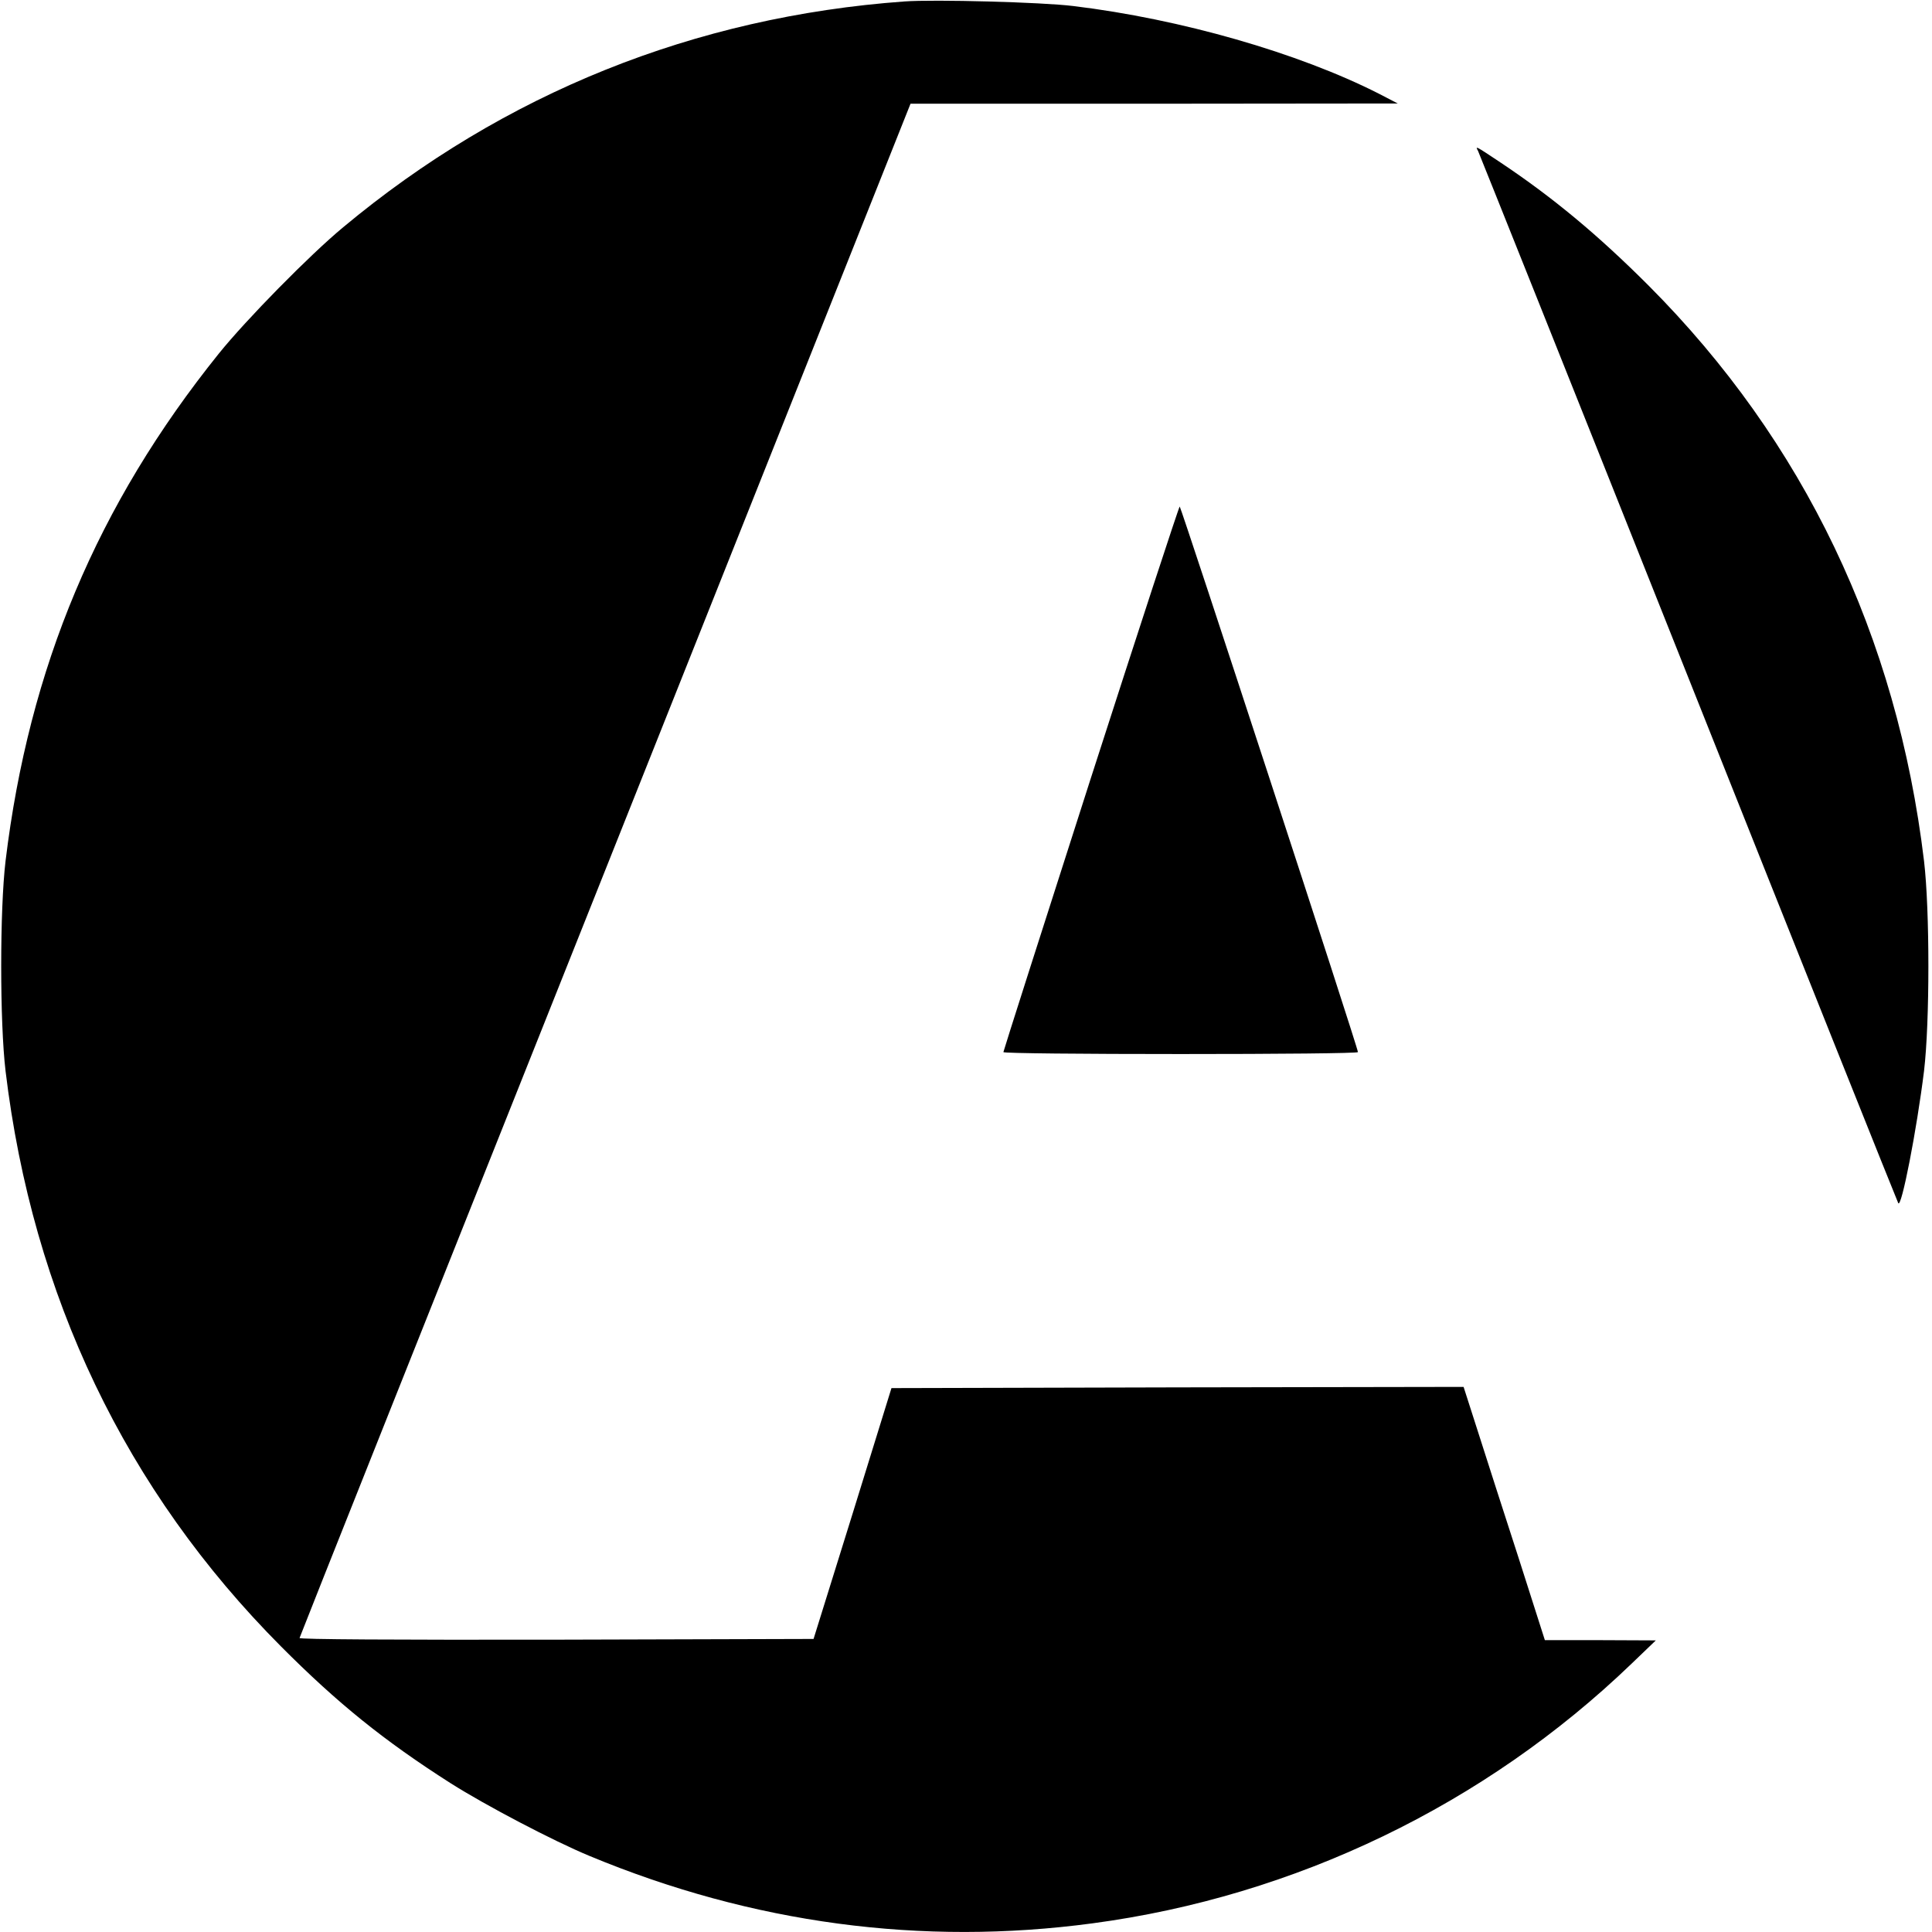
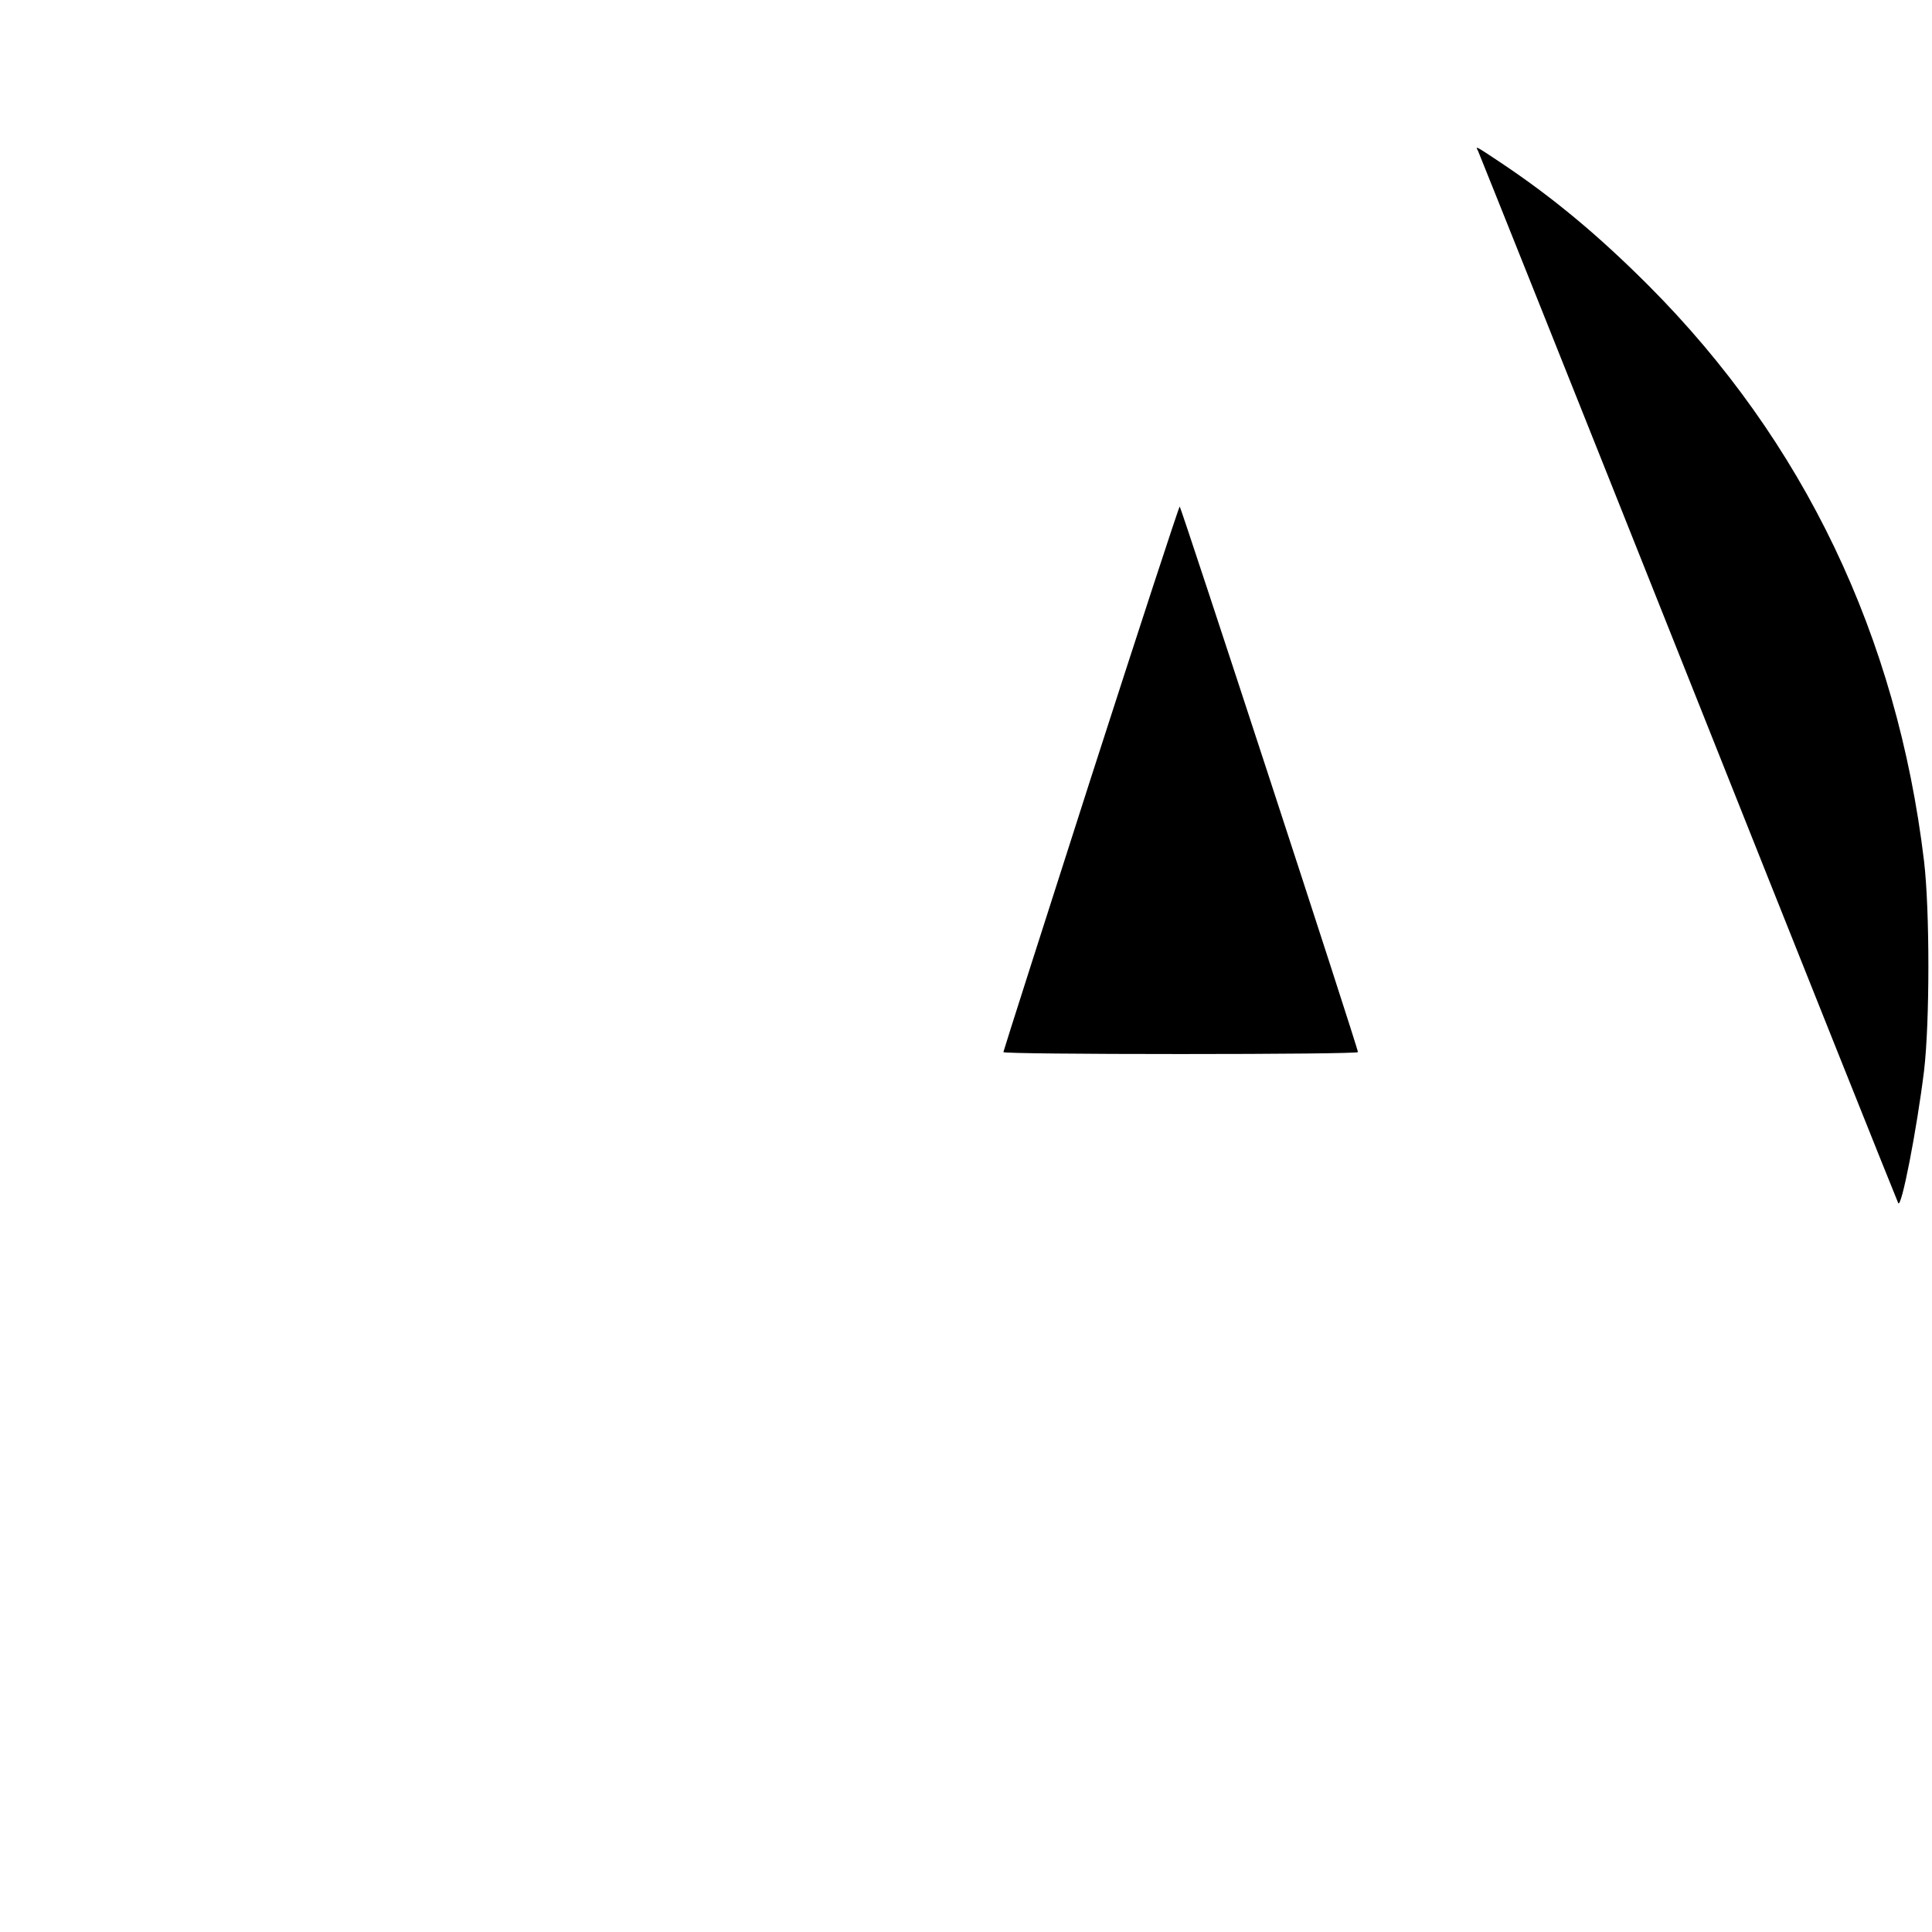
<svg xmlns="http://www.w3.org/2000/svg" version="1.0" width="801pt" height="801pt" viewBox="0 0 801 801" preserveAspectRatio="xMidYMid meet">
  <g transform="translate(0,801) scale(0.1,-0.1)" fill="#000000" stroke="none">
-     <path d="M3750 8004 c-870 -63 -1661 -381 -2327 -936 -140 -116 -402 -383 -515 -523 -505 -628 -788 -1303 -885 -2105 -24 -202 -24 -668 0 -870 112 -933 498 -1739 1142 -2386 234 -235 427 -391 703 -567 145 -92 427 -240 577 -302 674 -280 1377 -374 2085 -279 839 112 1626 491 2235 1077 l100 96 -230 1 -230 0 -108 338 c-60 185 -136 421 -169 525 l-60 187 -1186 -2 -1186 -3 -161 -520 -162 -520 -1067 -3 c-672 -1 -1066 1 -1064 7 1 6 572 1439 1268 3185 l1265 3176 1010 0 1010 1 -79 41 c-333 169 -820 309 -1266 363 -129 16 -577 28 -700 19z" />
    <path d="M6128 7384 c5 -11 398 -993 872 -2184 474 -1191 866 -2171 870 -2178 13 -25 77 305 107 548 24 202 24 667 0 870 -112 933 -498 1740 -1142 2386 -209 209 -396 365 -615 511 -105 70 -104 69 -92 47z" />
-     <path d="M4522 4782 c-199 -620 -362 -1130 -362 -1134 0 -5 331 -8 735 -8 404 0 735 3 735 8 1 15 -734 2262 -739 2262 -3 0 -169 -507 -369 -1128z" />
+     <path d="M4522 4782 c-199 -620 -362 -1130 -362 -1134 0 -5 331 -8 735 -8 404 0 735 3 735 8 1 15 -734 2262 -739 2262 -3 0 -169 -507 -369 -1128" />
  </g>
</svg>